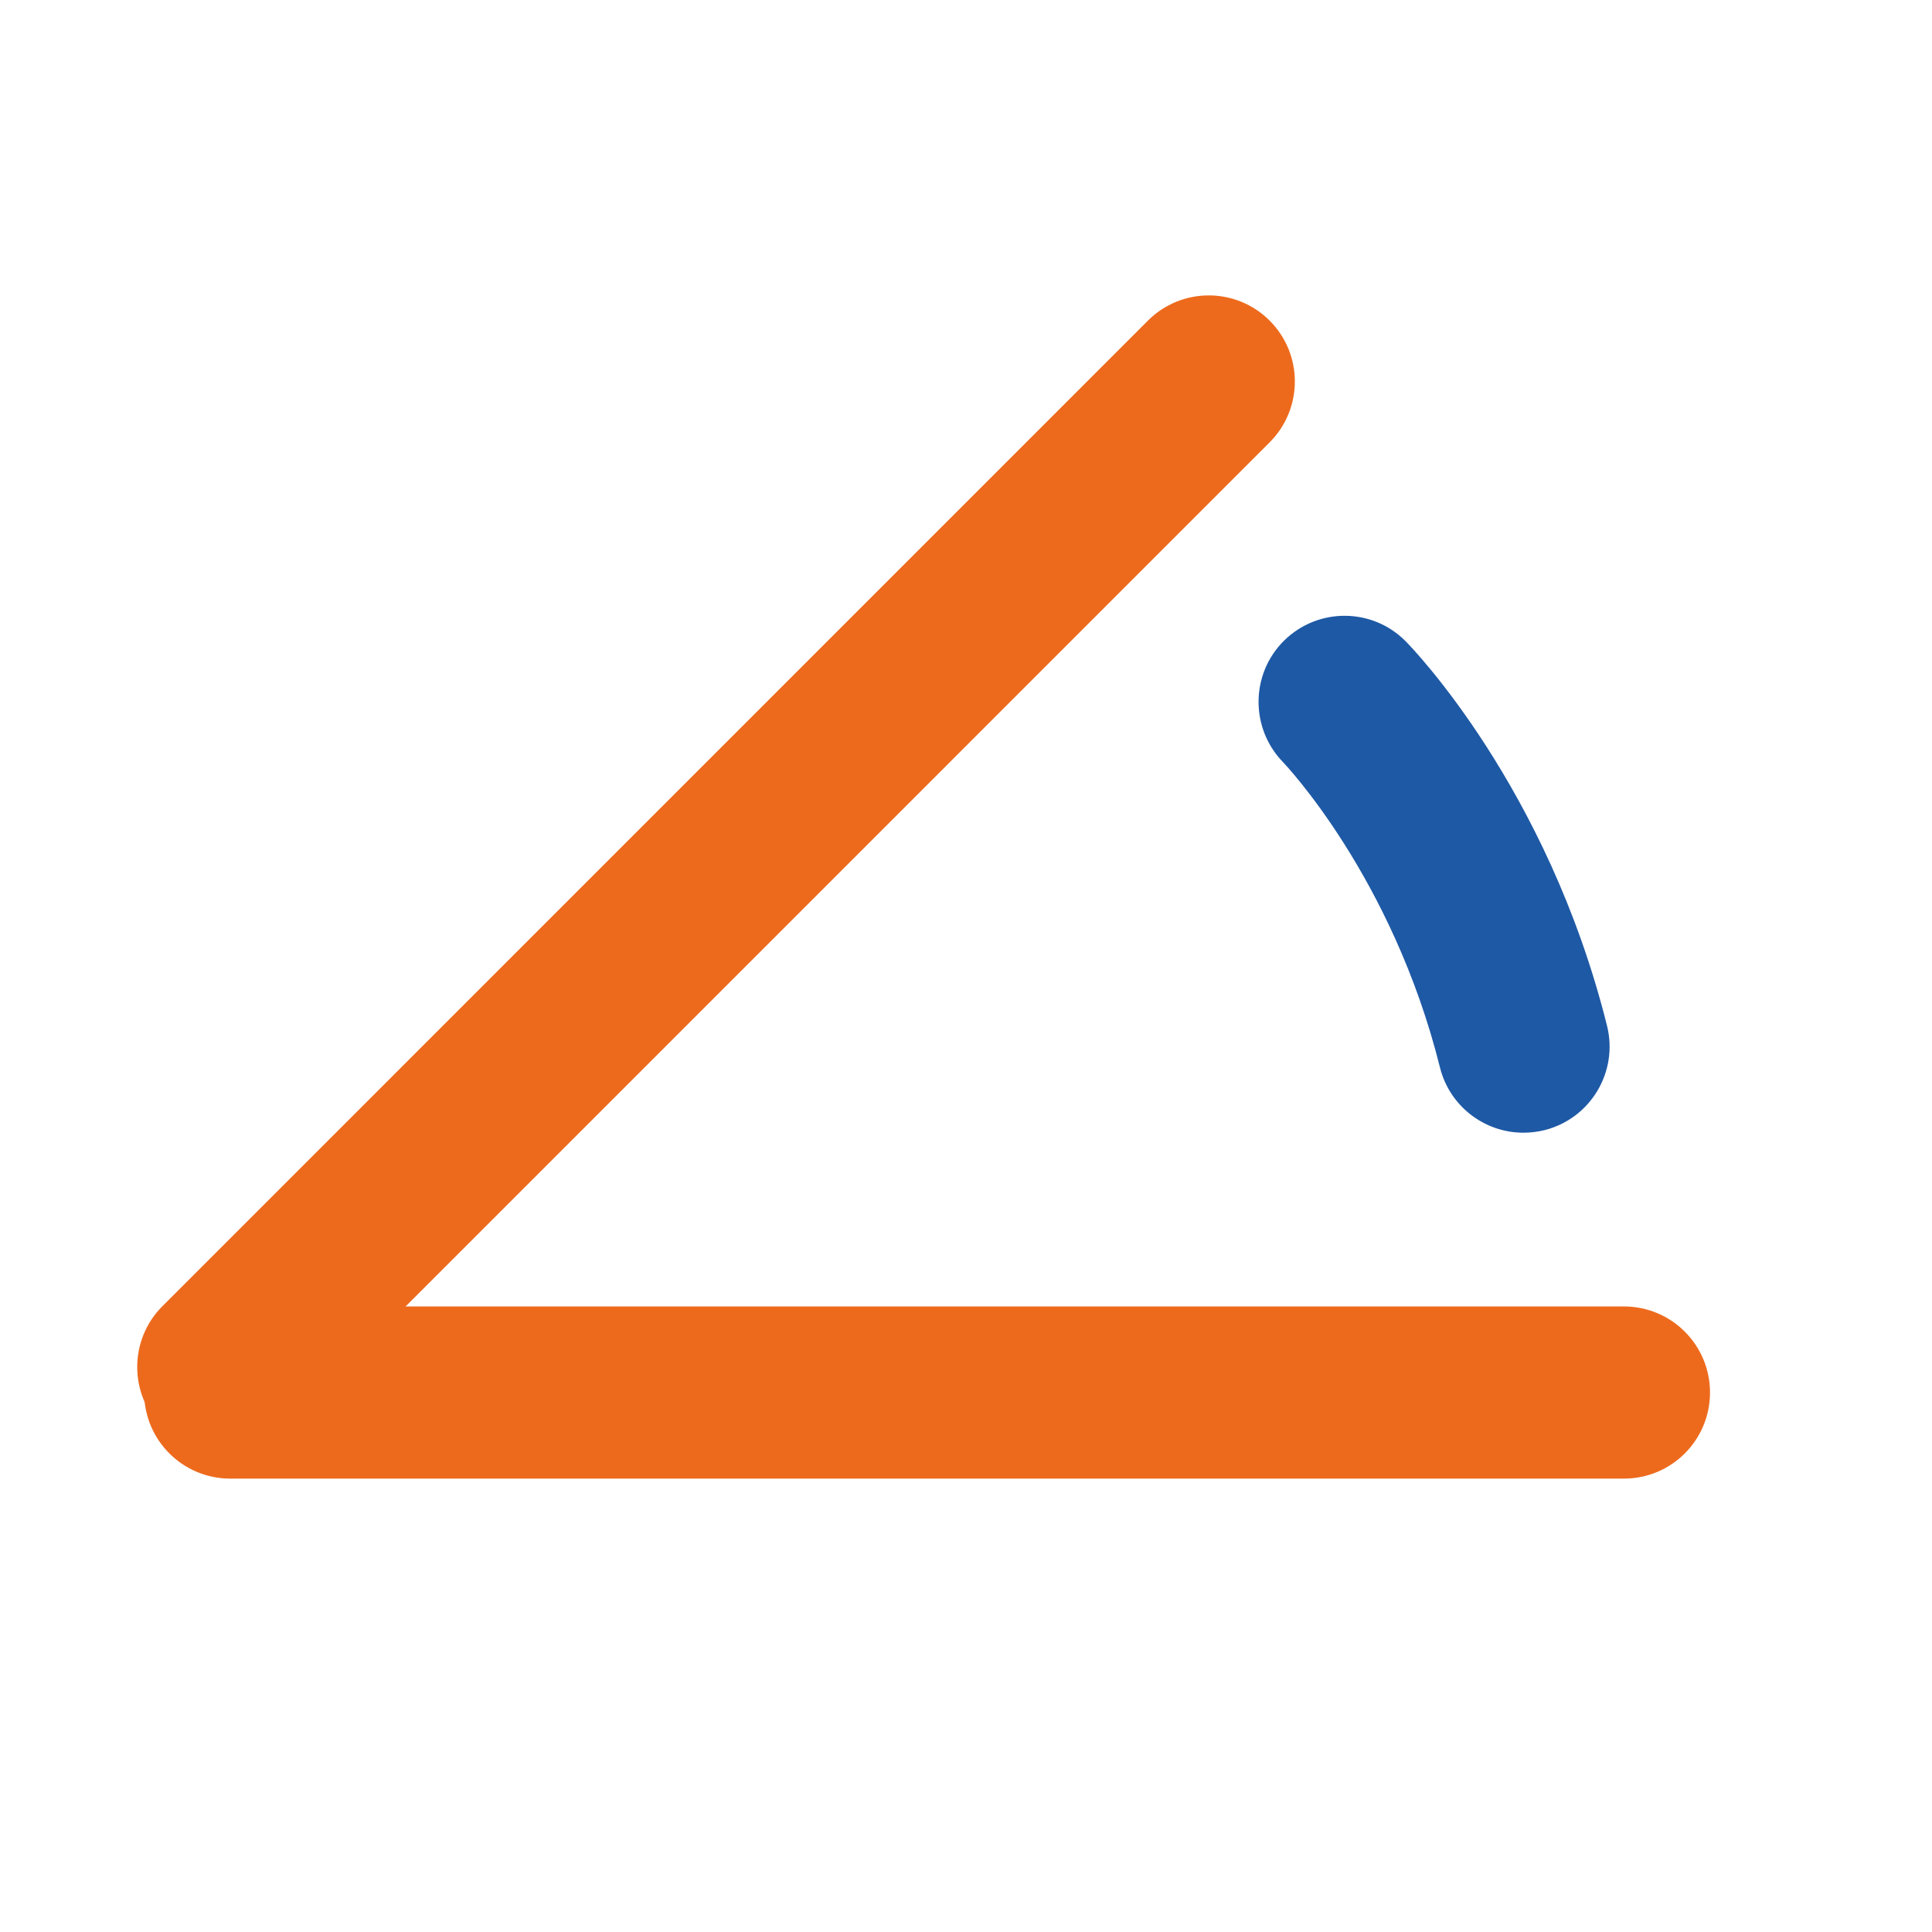
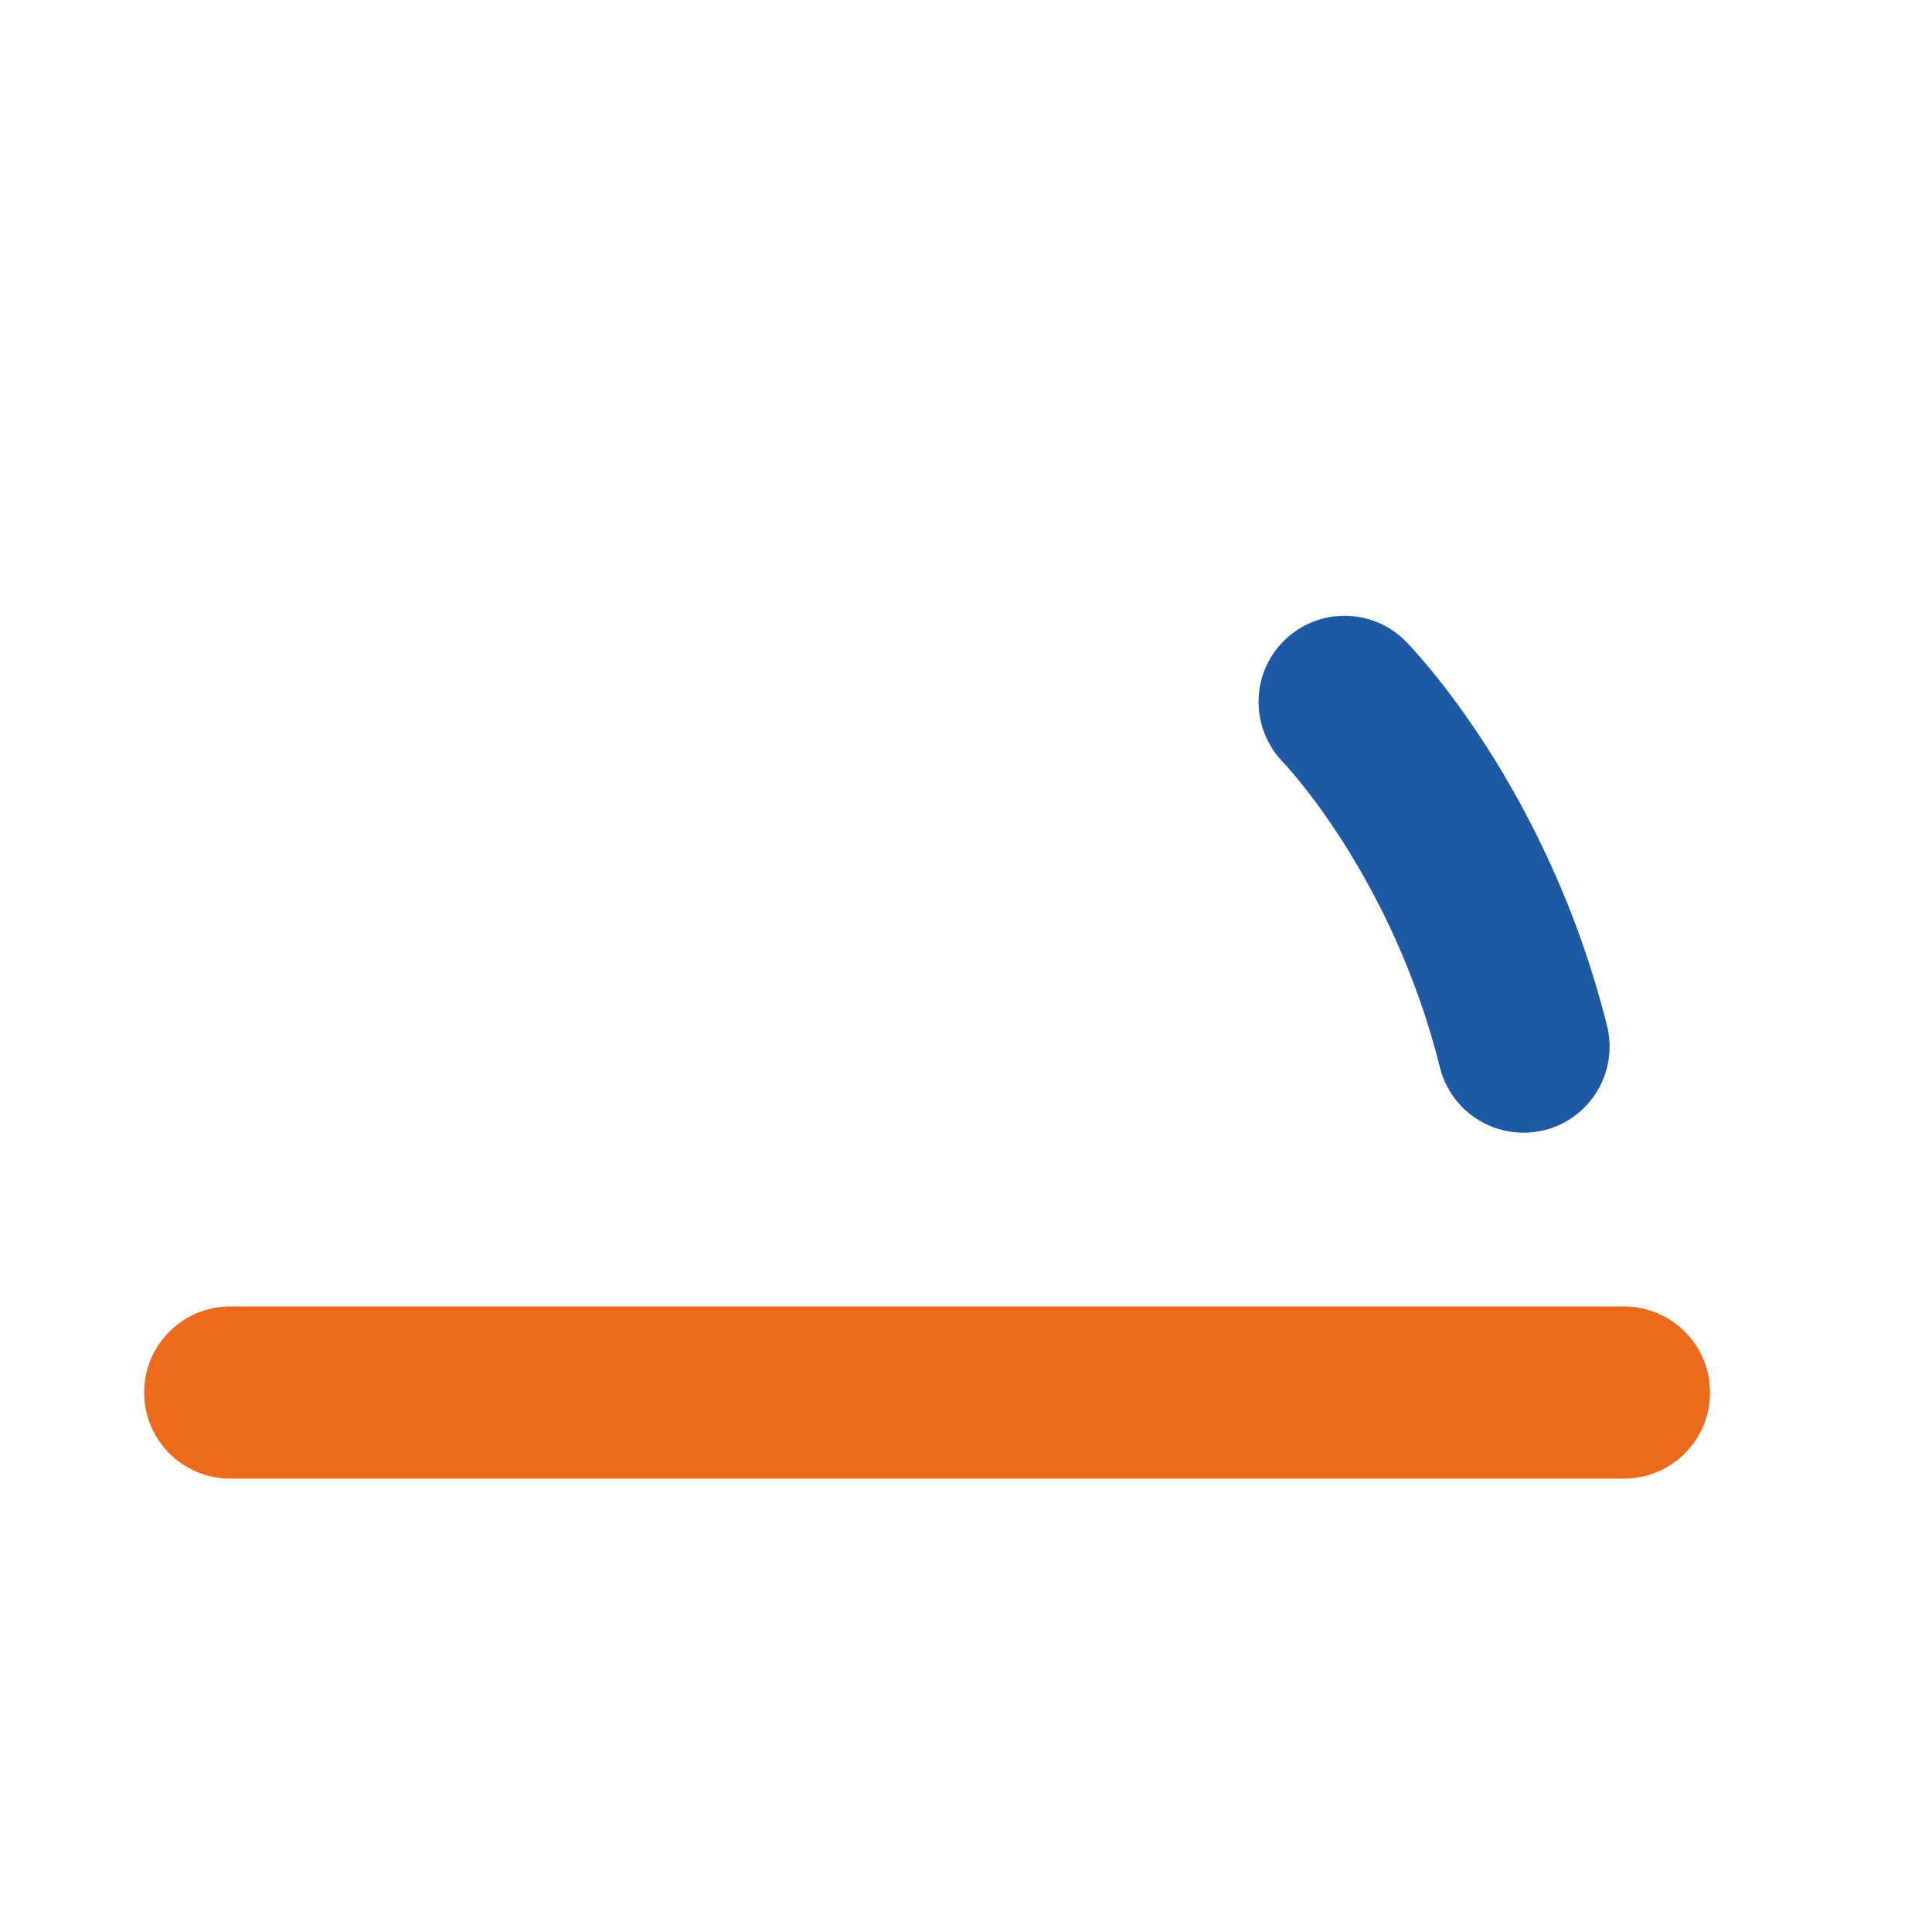
<svg xmlns="http://www.w3.org/2000/svg" id="Camada_1" x="0px" y="0px" viewBox="0 0 283.46 283.46" style="enable-background:new 0 0 283.46 283.46;" xml:space="preserve">
  <style type="text/css">
	.st0{fill:#ED6A1D;}
	.st1{fill:#1E59A5;}
</style>
  <g>
    <g>
      <path class="st0" d="M238.26,216.94H33.78c-6.98,0-12.63-5.65-12.63-12.63c0-6.98,5.66-12.63,12.63-12.63h204.48    c6.98,0,12.63,5.65,12.63,12.63C250.89,211.29,245.24,216.94,238.26,216.94z" />
    </g>
    <g>
-       <path class="st0" d="M32.76,213.2c-3.23,0-6.46-1.23-8.93-3.7c-4.93-4.93-4.93-12.93,0-17.86L168.42,47.04    c4.93-4.93,12.93-4.93,17.86,0s4.93,12.93,0,17.86L41.69,209.5C39.22,211.96,35.99,213.2,32.76,213.2z" />
-     </g>
+       </g>
    <g>
      <path class="st1" d="M223.51,166.19c-5.66,0-10.81-3.84-12.24-9.57c-6.99-28.04-22.88-44.65-23.04-44.81    c-4.84-5-4.76-12.98,0.2-17.85c4.95-4.85,12.91-4.82,17.8,0.12c0.85,0.85,20.81,21.36,29.55,56.42c1.69,6.77-2.43,13.63-9.2,15.32    C225.55,166.07,224.52,166.19,223.51,166.19z" />
    </g>
  </g>
</svg>